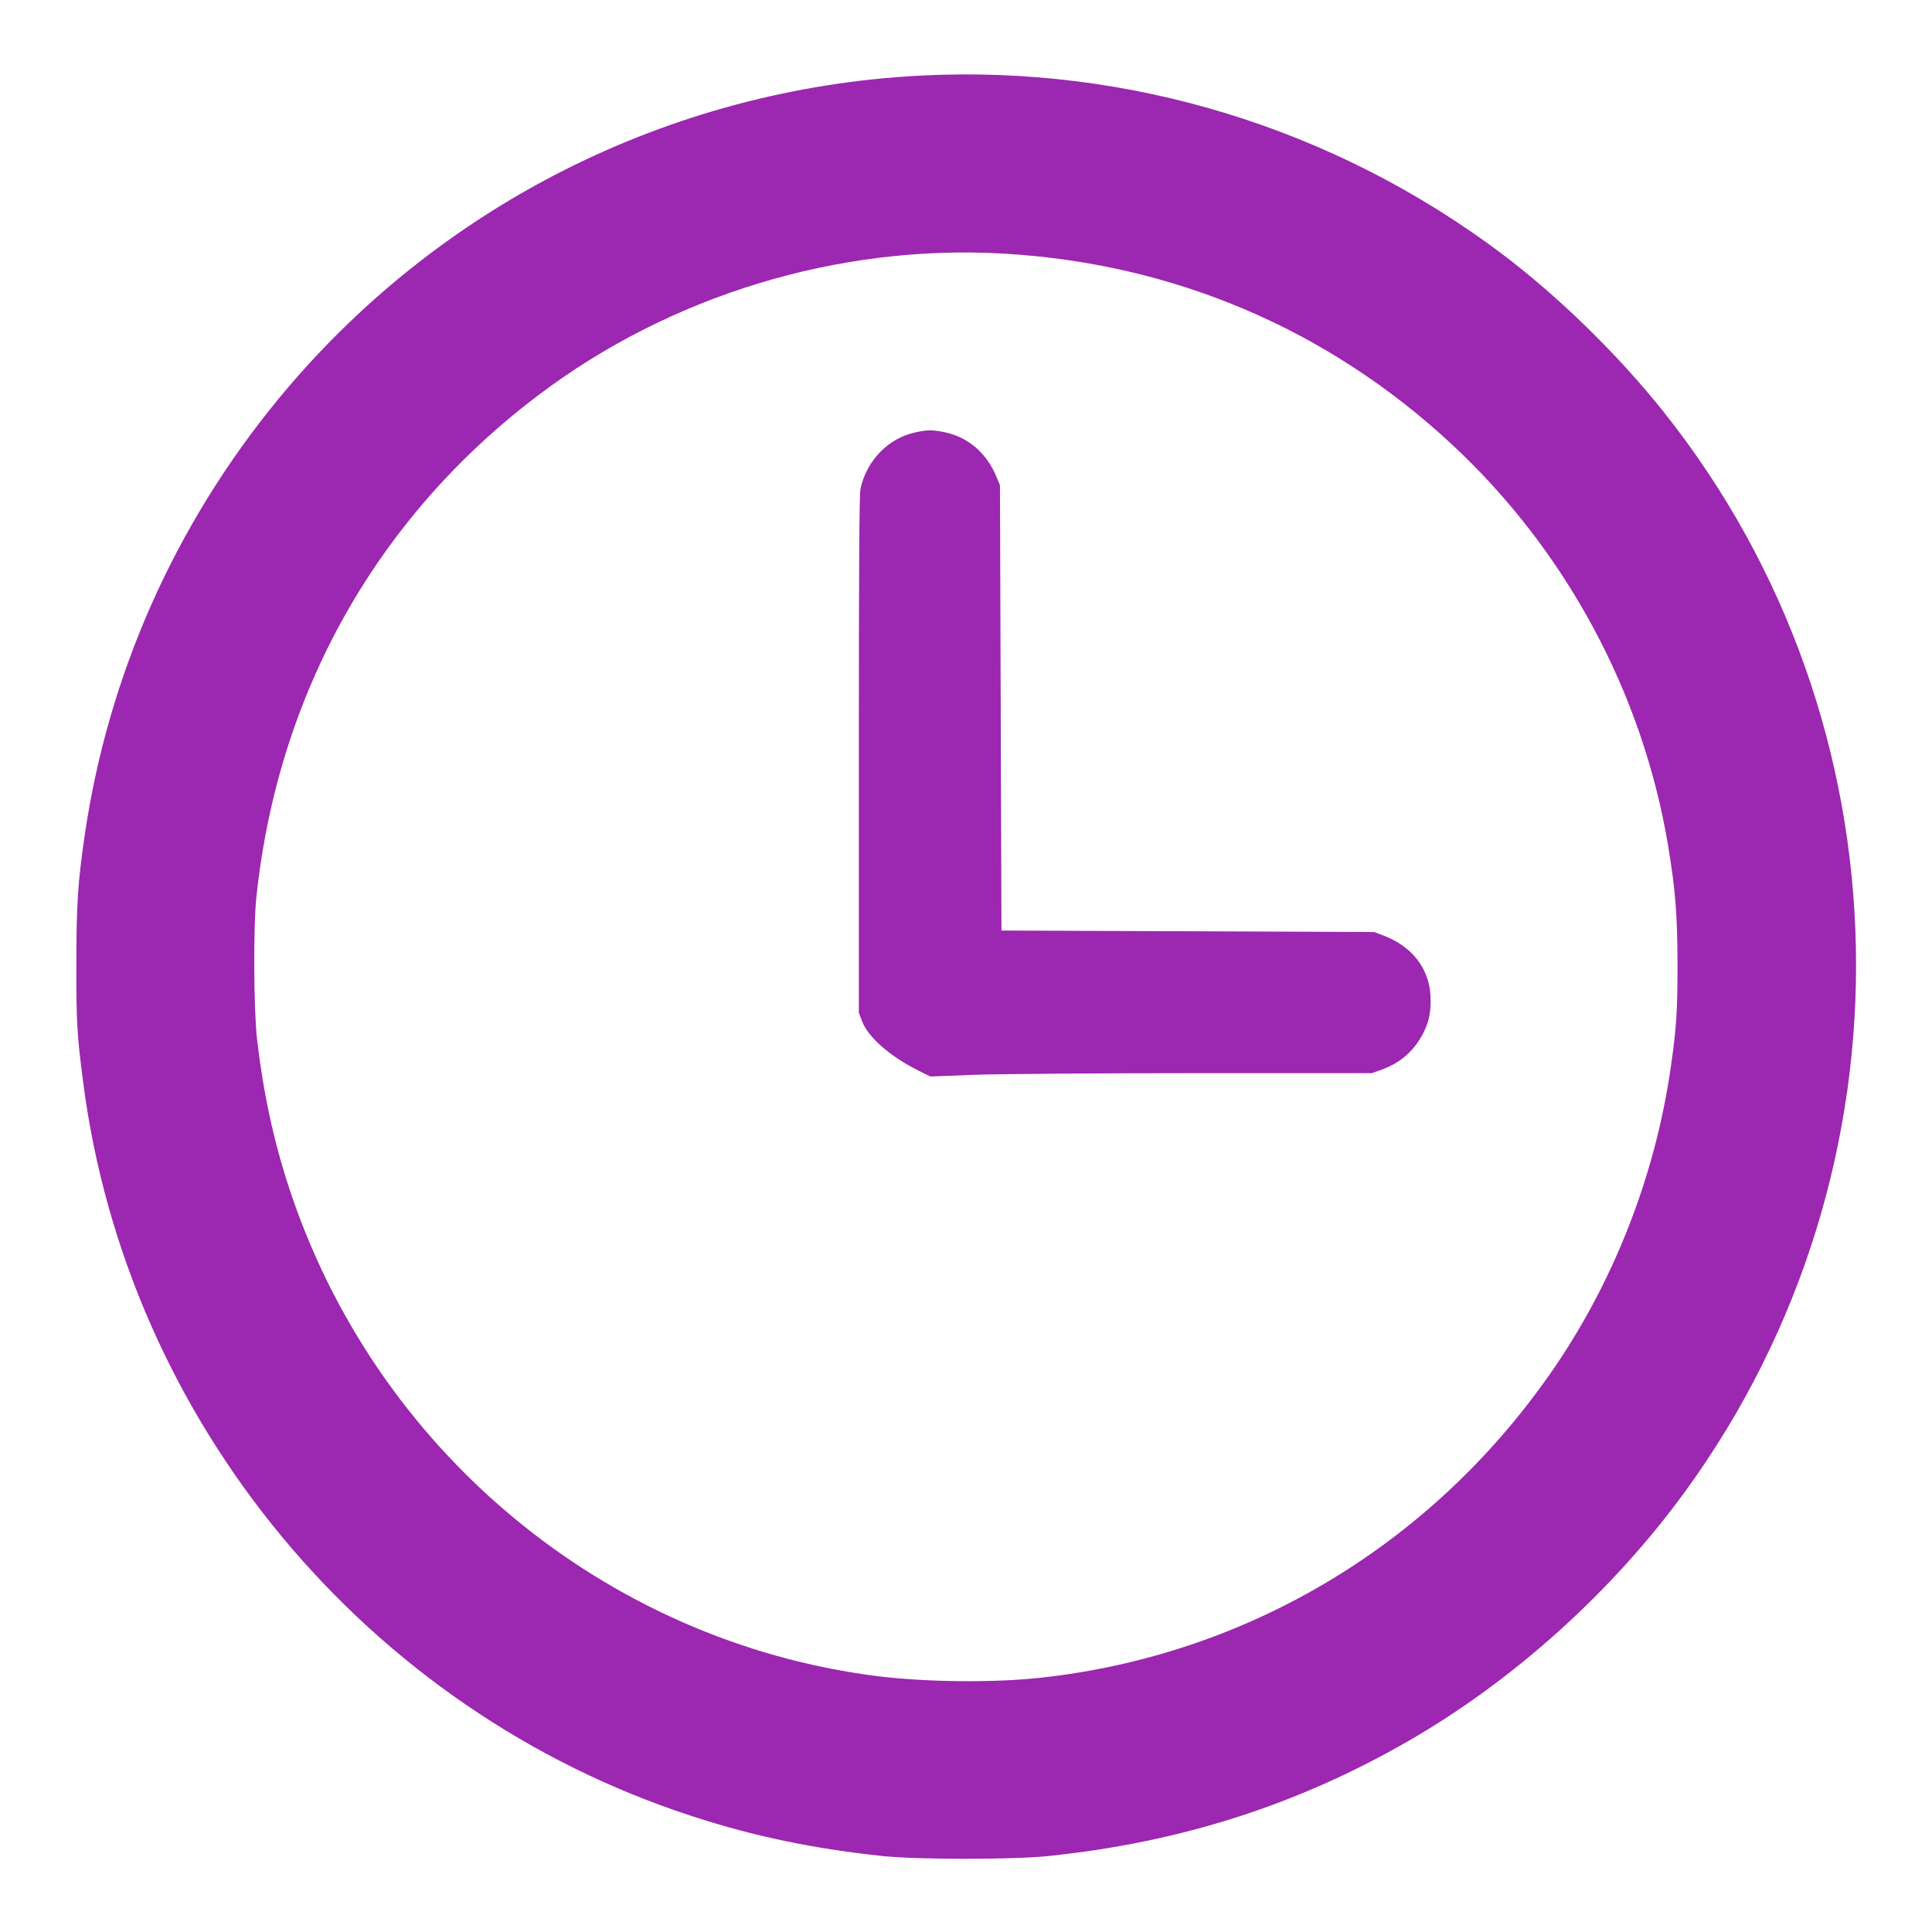
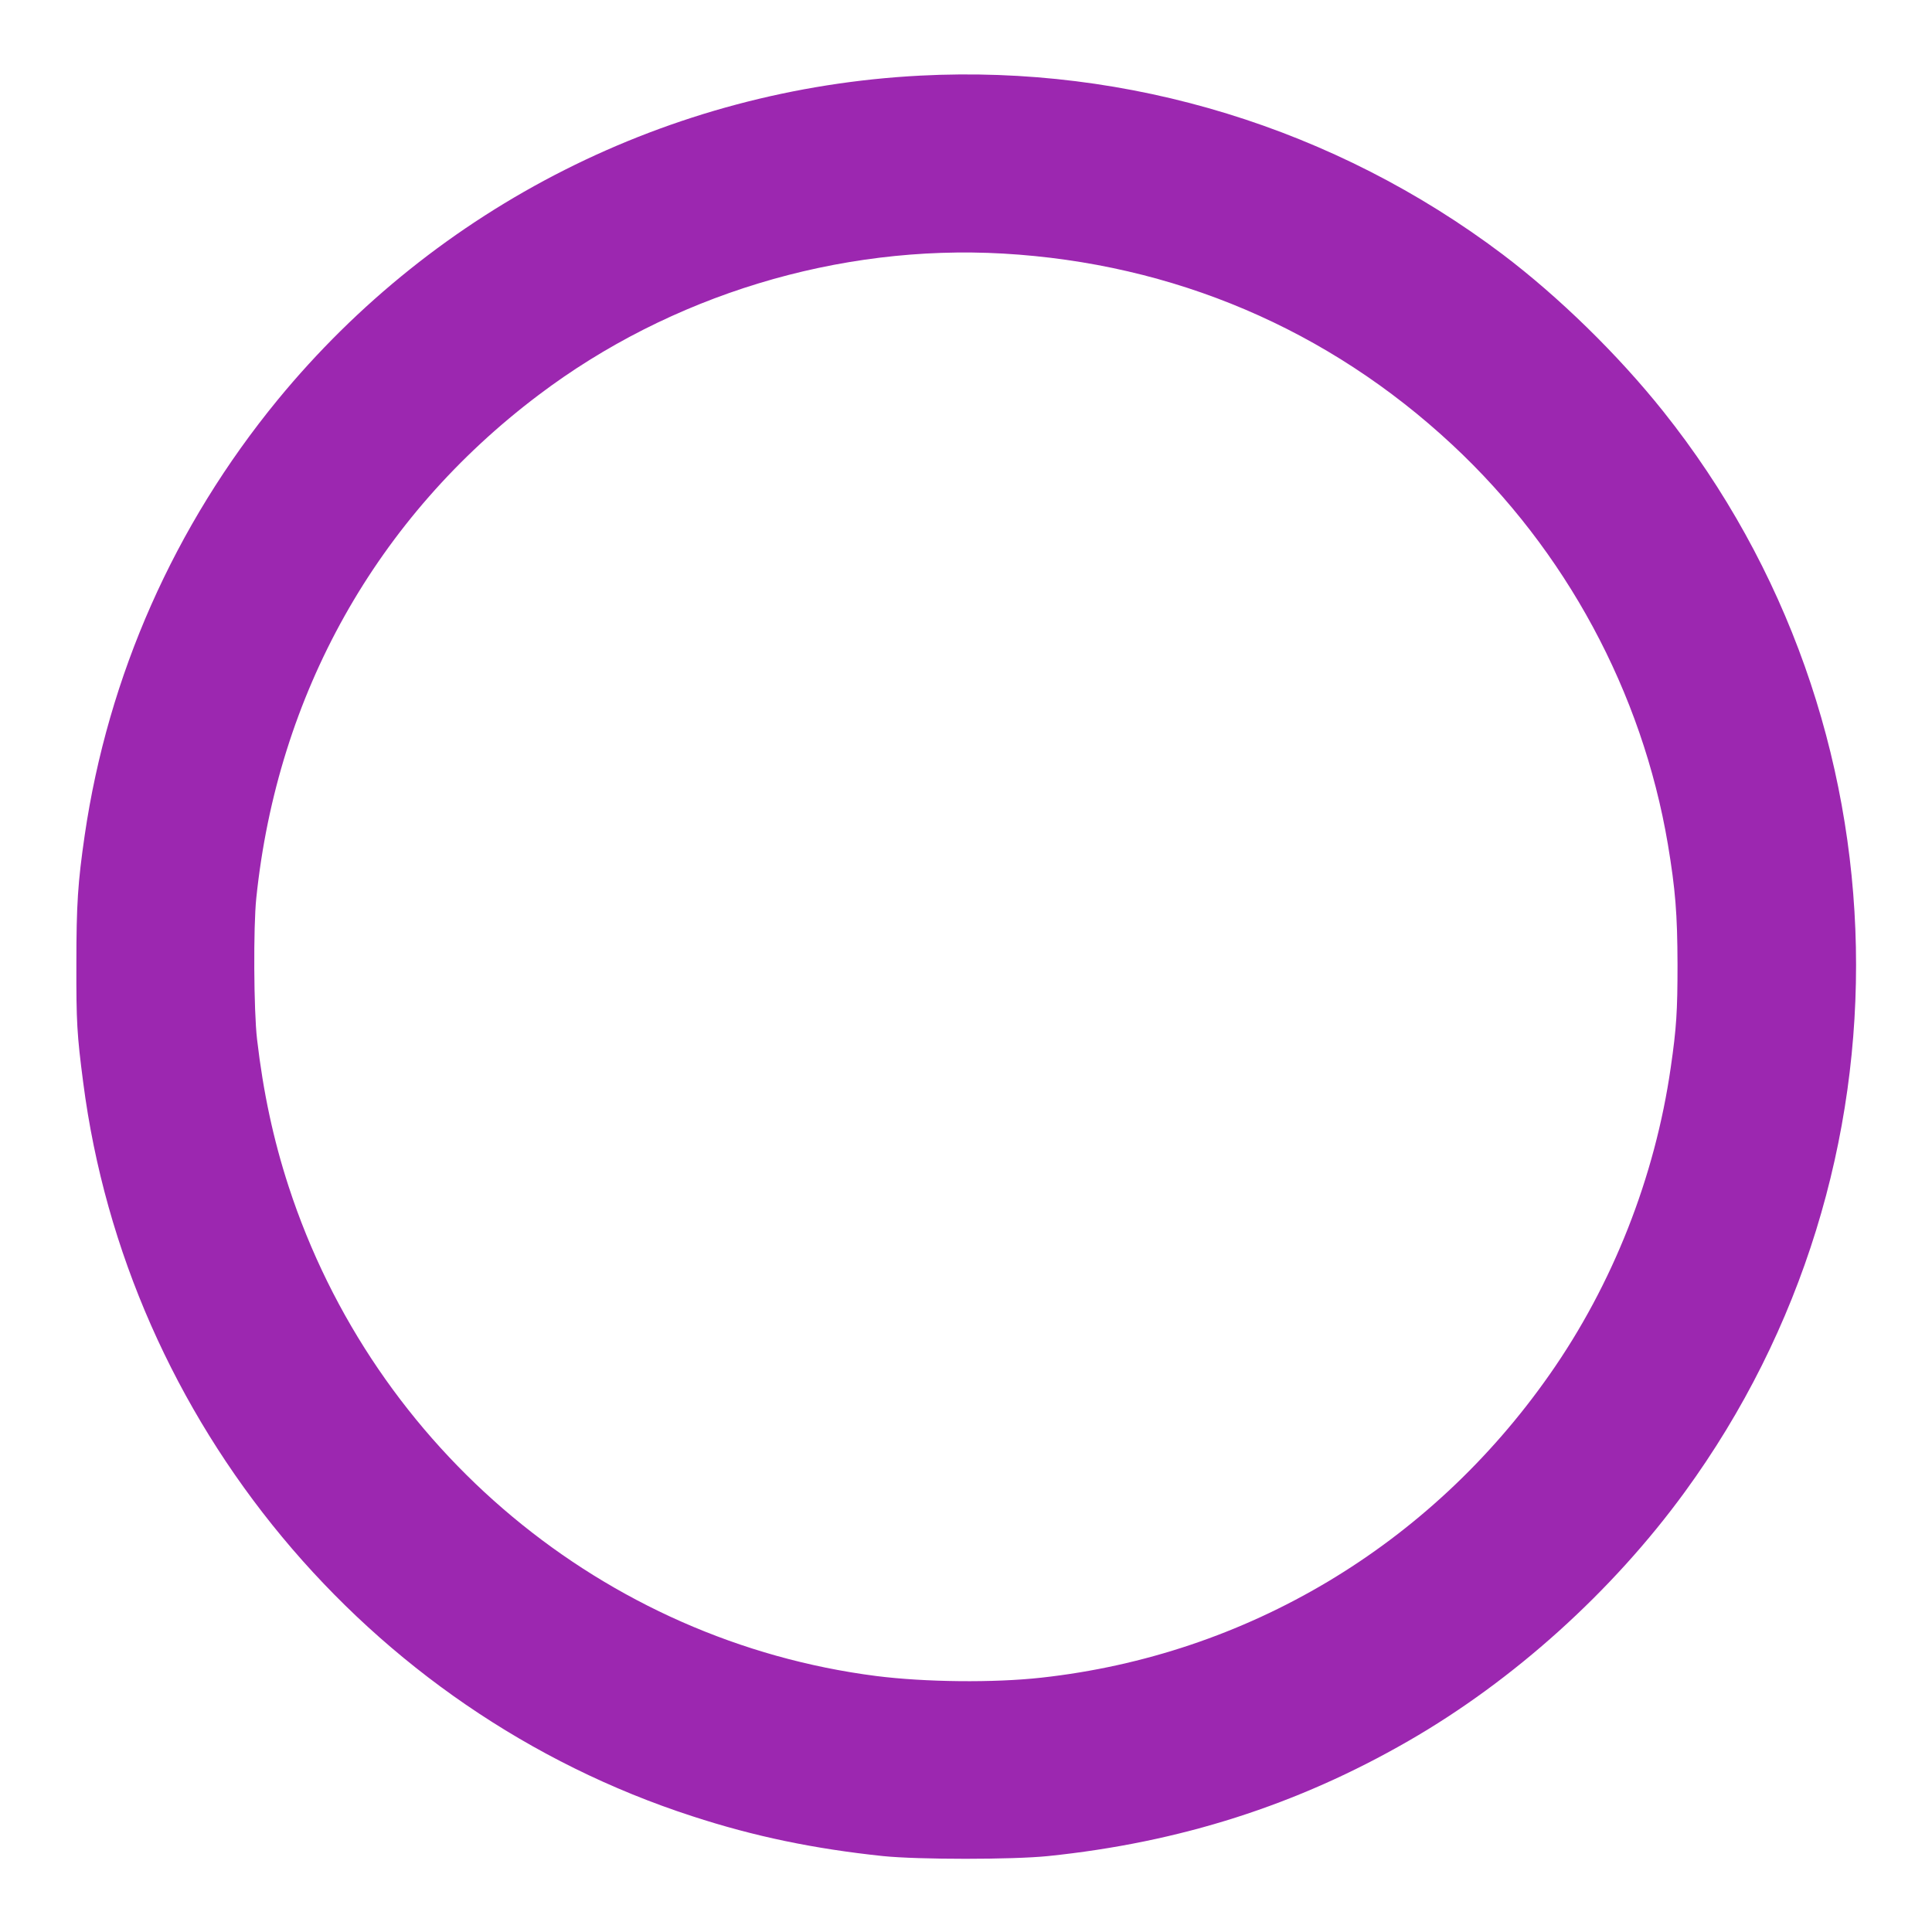
<svg xmlns="http://www.w3.org/2000/svg" version="1.0" width="1280pt" height="1280pt" viewBox="0 0 1280 1280" preserveAspectRatio="xMidYMid meet">
  <g transform="translate(0,1280) scale(0.1,-0.1)" fill="#9c27b0" stroke="none">
-     <path d="M6097 12299 c-1661 -86 -3203 -864 -4258 -2149 -683 -833 -1123 -1825 -1278 -2885 -45 -310 -55 -454 -55 -850 -1 -385 4 -470 45 -785 290 -2248 1879 -4164 4036 -4863 410 -134 807 -216 1263 -264 235 -24 858 -24 1093 0 874 90 1651 338 2387 762 696 400 1351 990 1832 1650 1565 2146 1506 5093 -143 7160 -300 376 -690 757 -1064 1040 -1109 836 -2475 1256 -3858 1184z m549 -1179 c1130 -65 2154 -501 2976 -1267 751 -699 1258 -1639 1428 -2646 50 -300 63 -461 64 -797 0 -308 -7 -422 -45 -683 -104 -725 -384 -1437 -802 -2033 -795 -1136 -2008 -1859 -3368 -2009 -316 -35 -770 -30 -1094 11 -1802 231 -3325 1500 -3893 3244 -101 310 -168 623 -209 975 -22 189 -25 745 -5 935 140 1351 797 2523 1869 3332 875 662 1988 1000 3079 938z" />
-     <path d="M6063 9935 c-179 -39 -322 -187 -362 -373 -8 -38 -11 -538 -11 -1762 l0 -1709 21 -56 c39 -105 182 -231 368 -325 l84 -42 292 11 c163 6 809 11 1463 11 l1171 0 67 24 c125 46 214 125 275 244 39 77 52 151 46 250 -11 180 -125 324 -314 395 l-58 22 -1235 5 -1235 5 -5 1475 -5 1475 -22 53 c-67 164 -194 271 -357 301 -74 14 -105 13 -183 -4z" />
+     <path d="M6097 12299 c-1661 -86 -3203 -864 -4258 -2149 -683 -833 -1123 -1825 -1278 -2885 -45 -310 -55 -454 -55 -850 -1 -385 4 -470 45 -785 290 -2248 1879 -4164 4036 -4863 410 -134 807 -216 1263 -264 235 -24 858 -24 1093 0 874 90 1651 338 2387 762 696 400 1351 990 1832 1650 1565 2146 1506 5093 -143 7160 -300 376 -690 757 -1064 1040 -1109 836 -2475 1256 -3858 1184m549 -1179 c1130 -65 2154 -501 2976 -1267 751 -699 1258 -1639 1428 -2646 50 -300 63 -461 64 -797 0 -308 -7 -422 -45 -683 -104 -725 -384 -1437 -802 -2033 -795 -1136 -2008 -1859 -3368 -2009 -316 -35 -770 -30 -1094 11 -1802 231 -3325 1500 -3893 3244 -101 310 -168 623 -209 975 -22 189 -25 745 -5 935 140 1351 797 2523 1869 3332 875 662 1988 1000 3079 938z" />
  </g>
</svg>